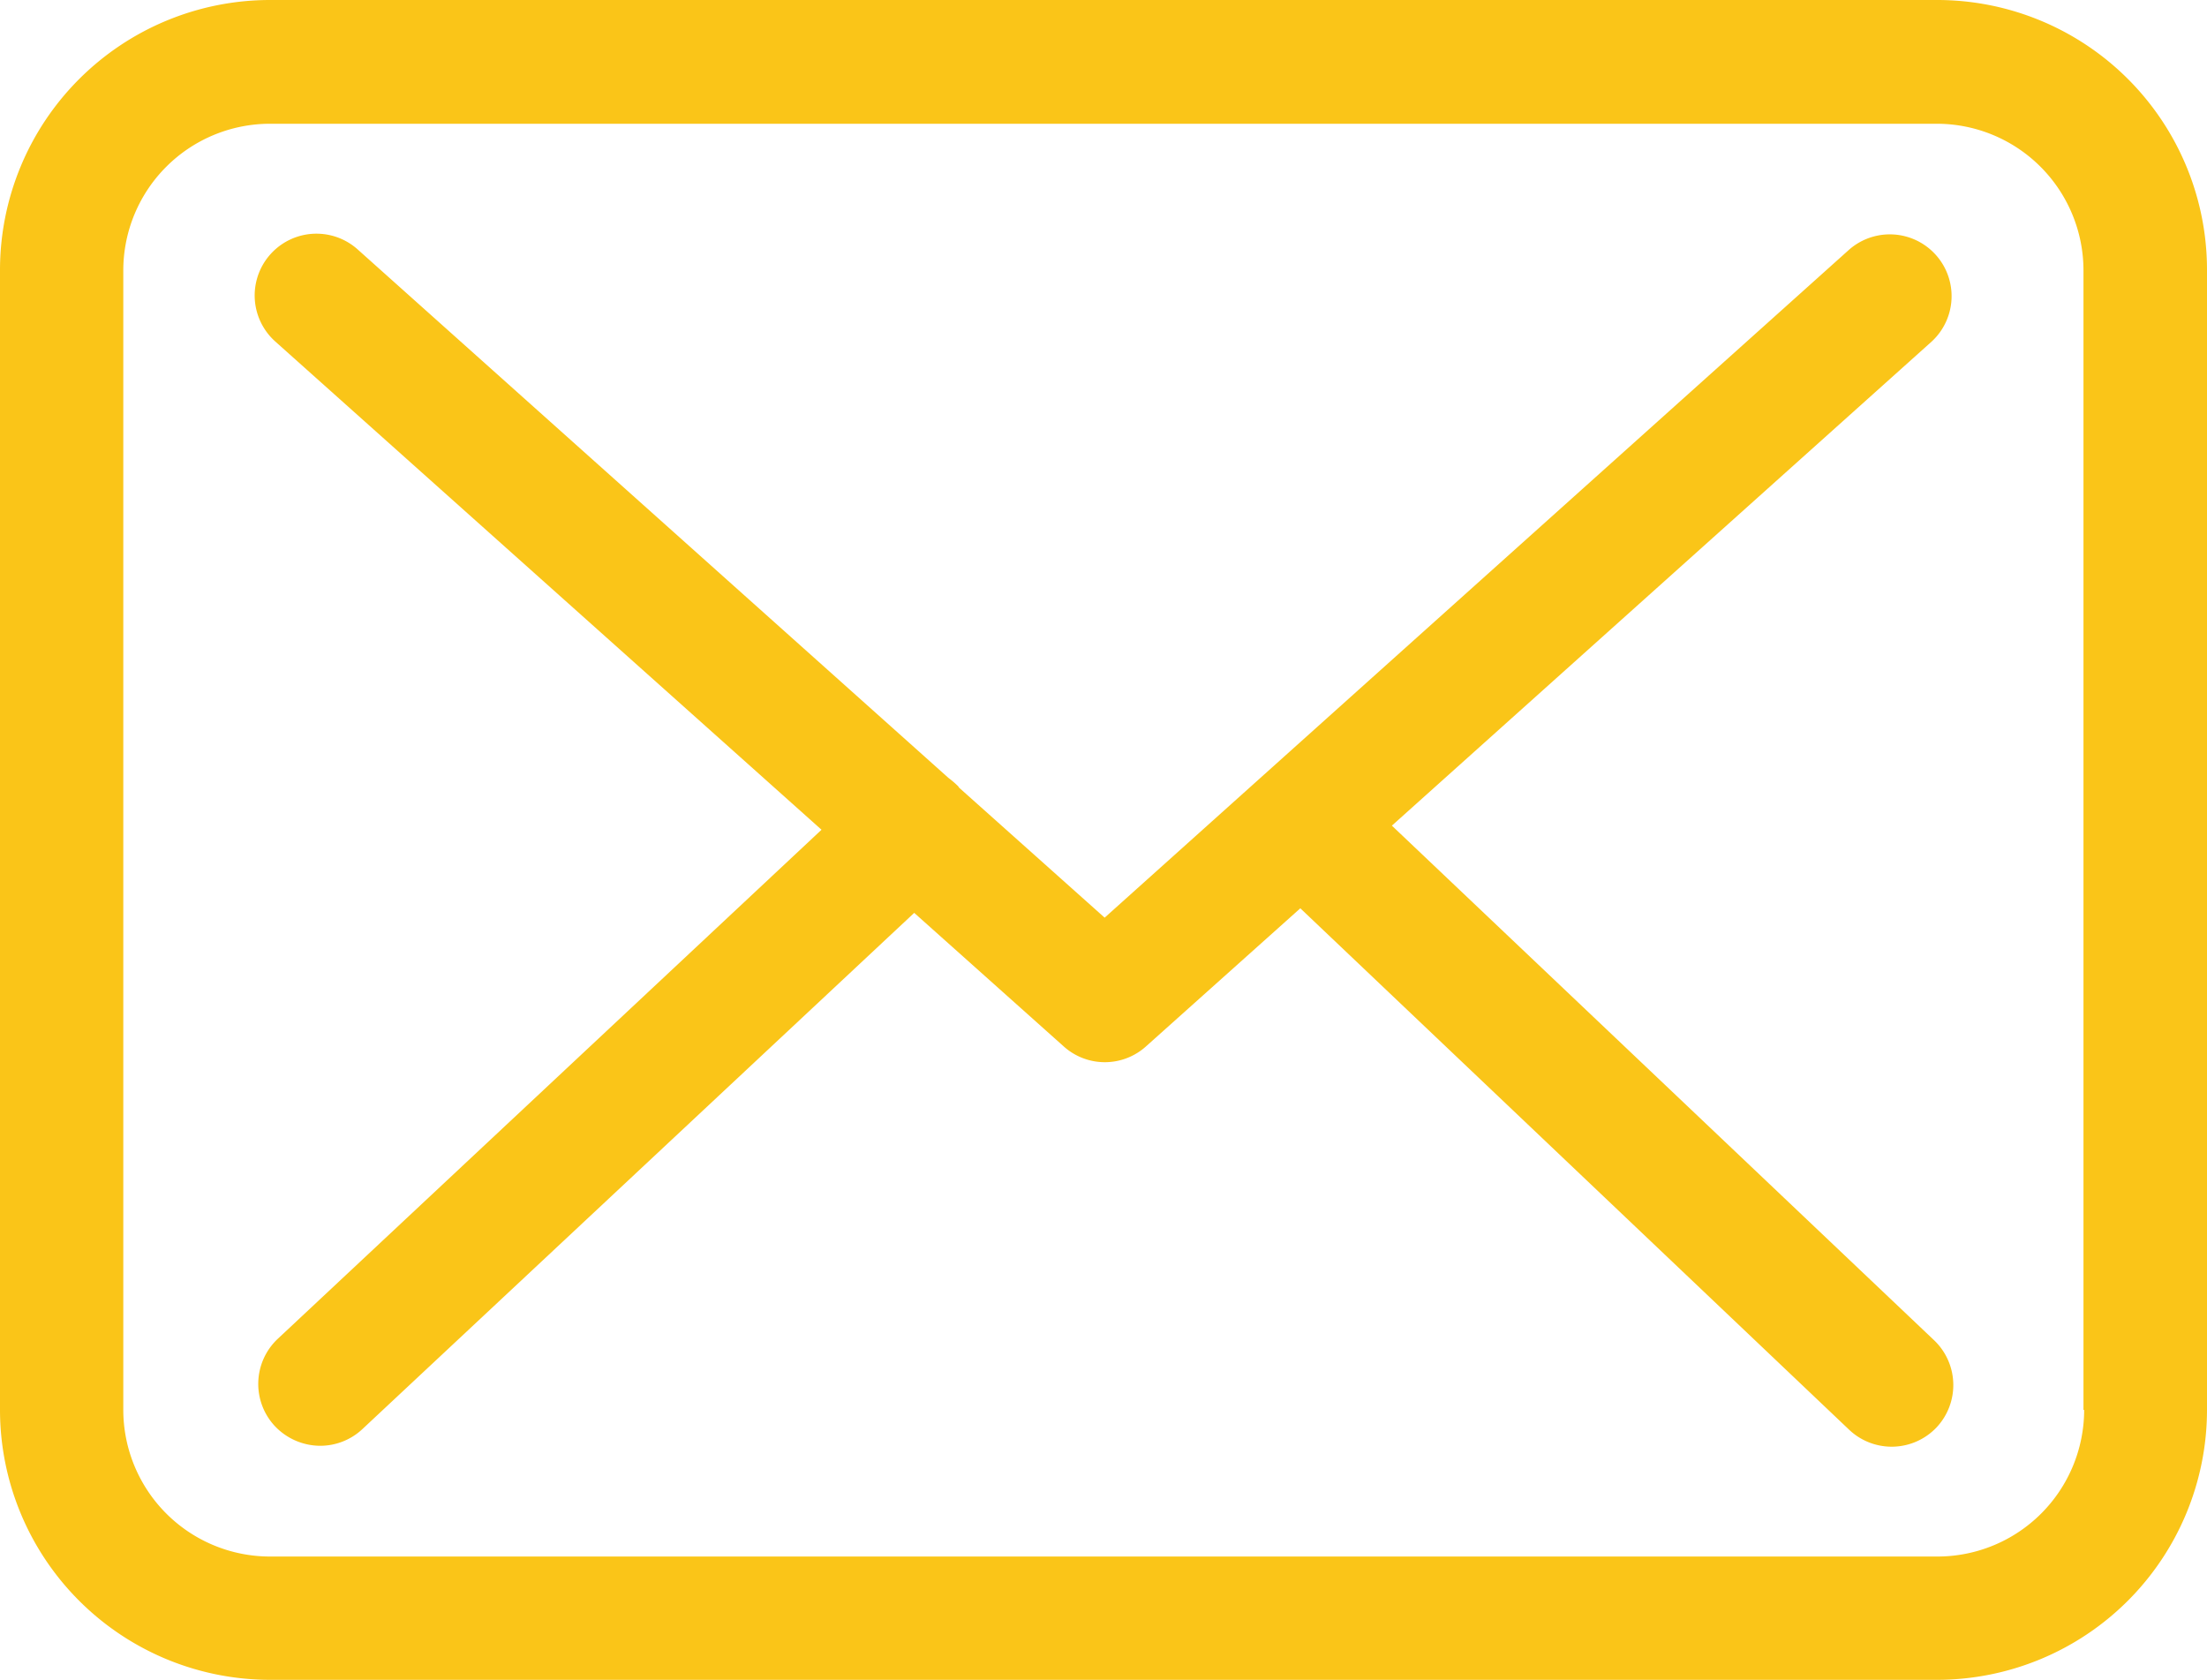
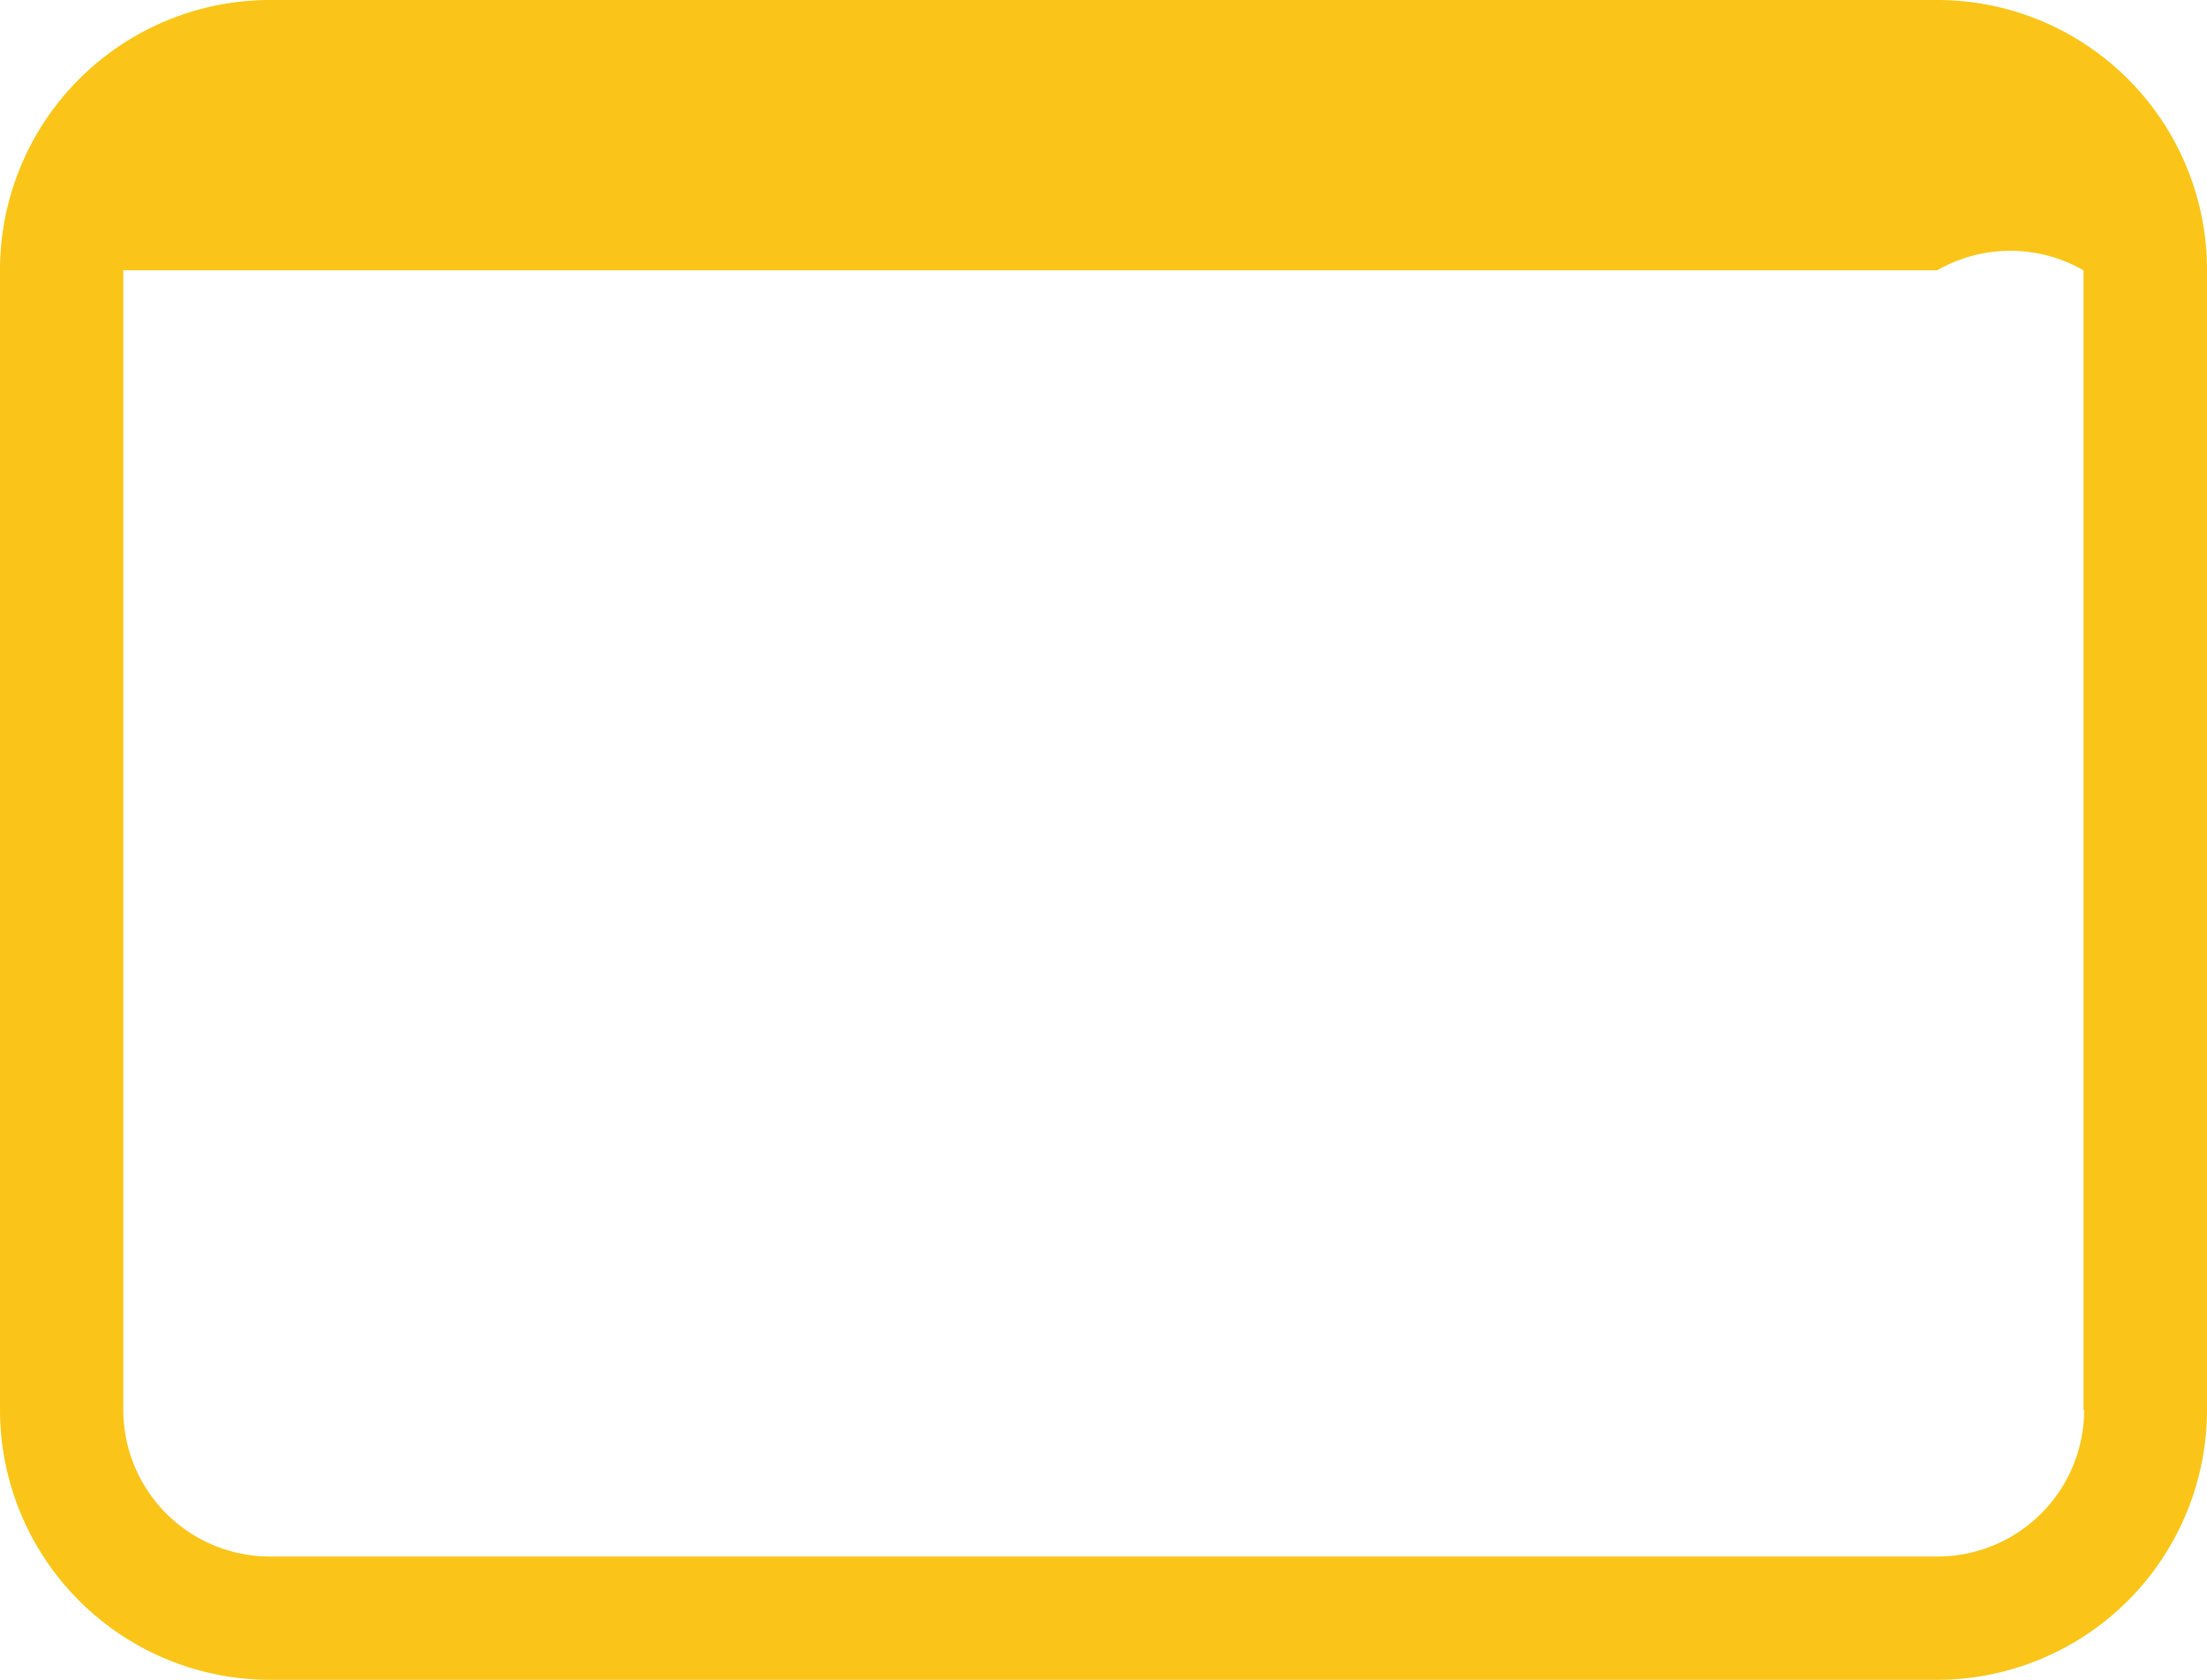
<svg xmlns="http://www.w3.org/2000/svg" id="Camada_1" data-name="Camada 1" viewBox="0 0 386.64 294.24">
  <defs>
    <style>.cls-1{fill:#fac518;}</style>
  </defs>
-   <path class="cls-1" d="M645.44,353H353.28A47.32,47.32,0,0,0,306,400.28V600a47.32,47.32,0,0,0,47.28,47.28H645.36A47.32,47.32,0,0,0,692.64,600V400.36A47.27,47.27,0,0,0,645.44,353Zm25.68,247a25.71,25.71,0,0,1-25.68,25.68H353.28A25.71,25.71,0,0,1,327.6,600V400.36a25.71,25.71,0,0,1,25.68-25.68H645.36A25.71,25.71,0,0,1,671,400.36V600Zm0,0" transform="translate(-306 -353)" />
-   <path class="cls-1" d="M549.84,497.64l94.56-84.8a10.82,10.82,0,0,0-14.48-16.08l-130.4,117-25.44-22.72c-.08-.08-.16-.16-.16-.24a16,16,0,0,0-1.76-1.52L368.64,396.68a10.82,10.82,0,0,0-14.4,16.16l95.68,85.52-95.28,89.2a10.84,10.84,0,0,0-.48,15.28,11,11,0,0,0,7.92,3.44,10.82,10.82,0,0,0,7.36-2.88l96.72-90.48,26.24,23.44a10.77,10.77,0,0,0,14.4-.08l27-24.16,96.16,91.36a10.83,10.83,0,0,0,15.28-.4,10.84,10.84,0,0,0-.4-15.28Zm0,0" transform="translate(-306 -353)" />
+   <path class="cls-1" d="M645.44,353H353.28A47.32,47.32,0,0,0,306,400.28V600a47.32,47.32,0,0,0,47.28,47.28H645.36A47.32,47.32,0,0,0,692.64,600V400.36A47.27,47.27,0,0,0,645.44,353Zm25.68,247a25.71,25.71,0,0,1-25.68,25.68H353.28A25.71,25.71,0,0,1,327.6,600V400.36H645.36A25.71,25.71,0,0,1,671,400.36V600Zm0,0" transform="translate(-306 -353)" />
</svg>